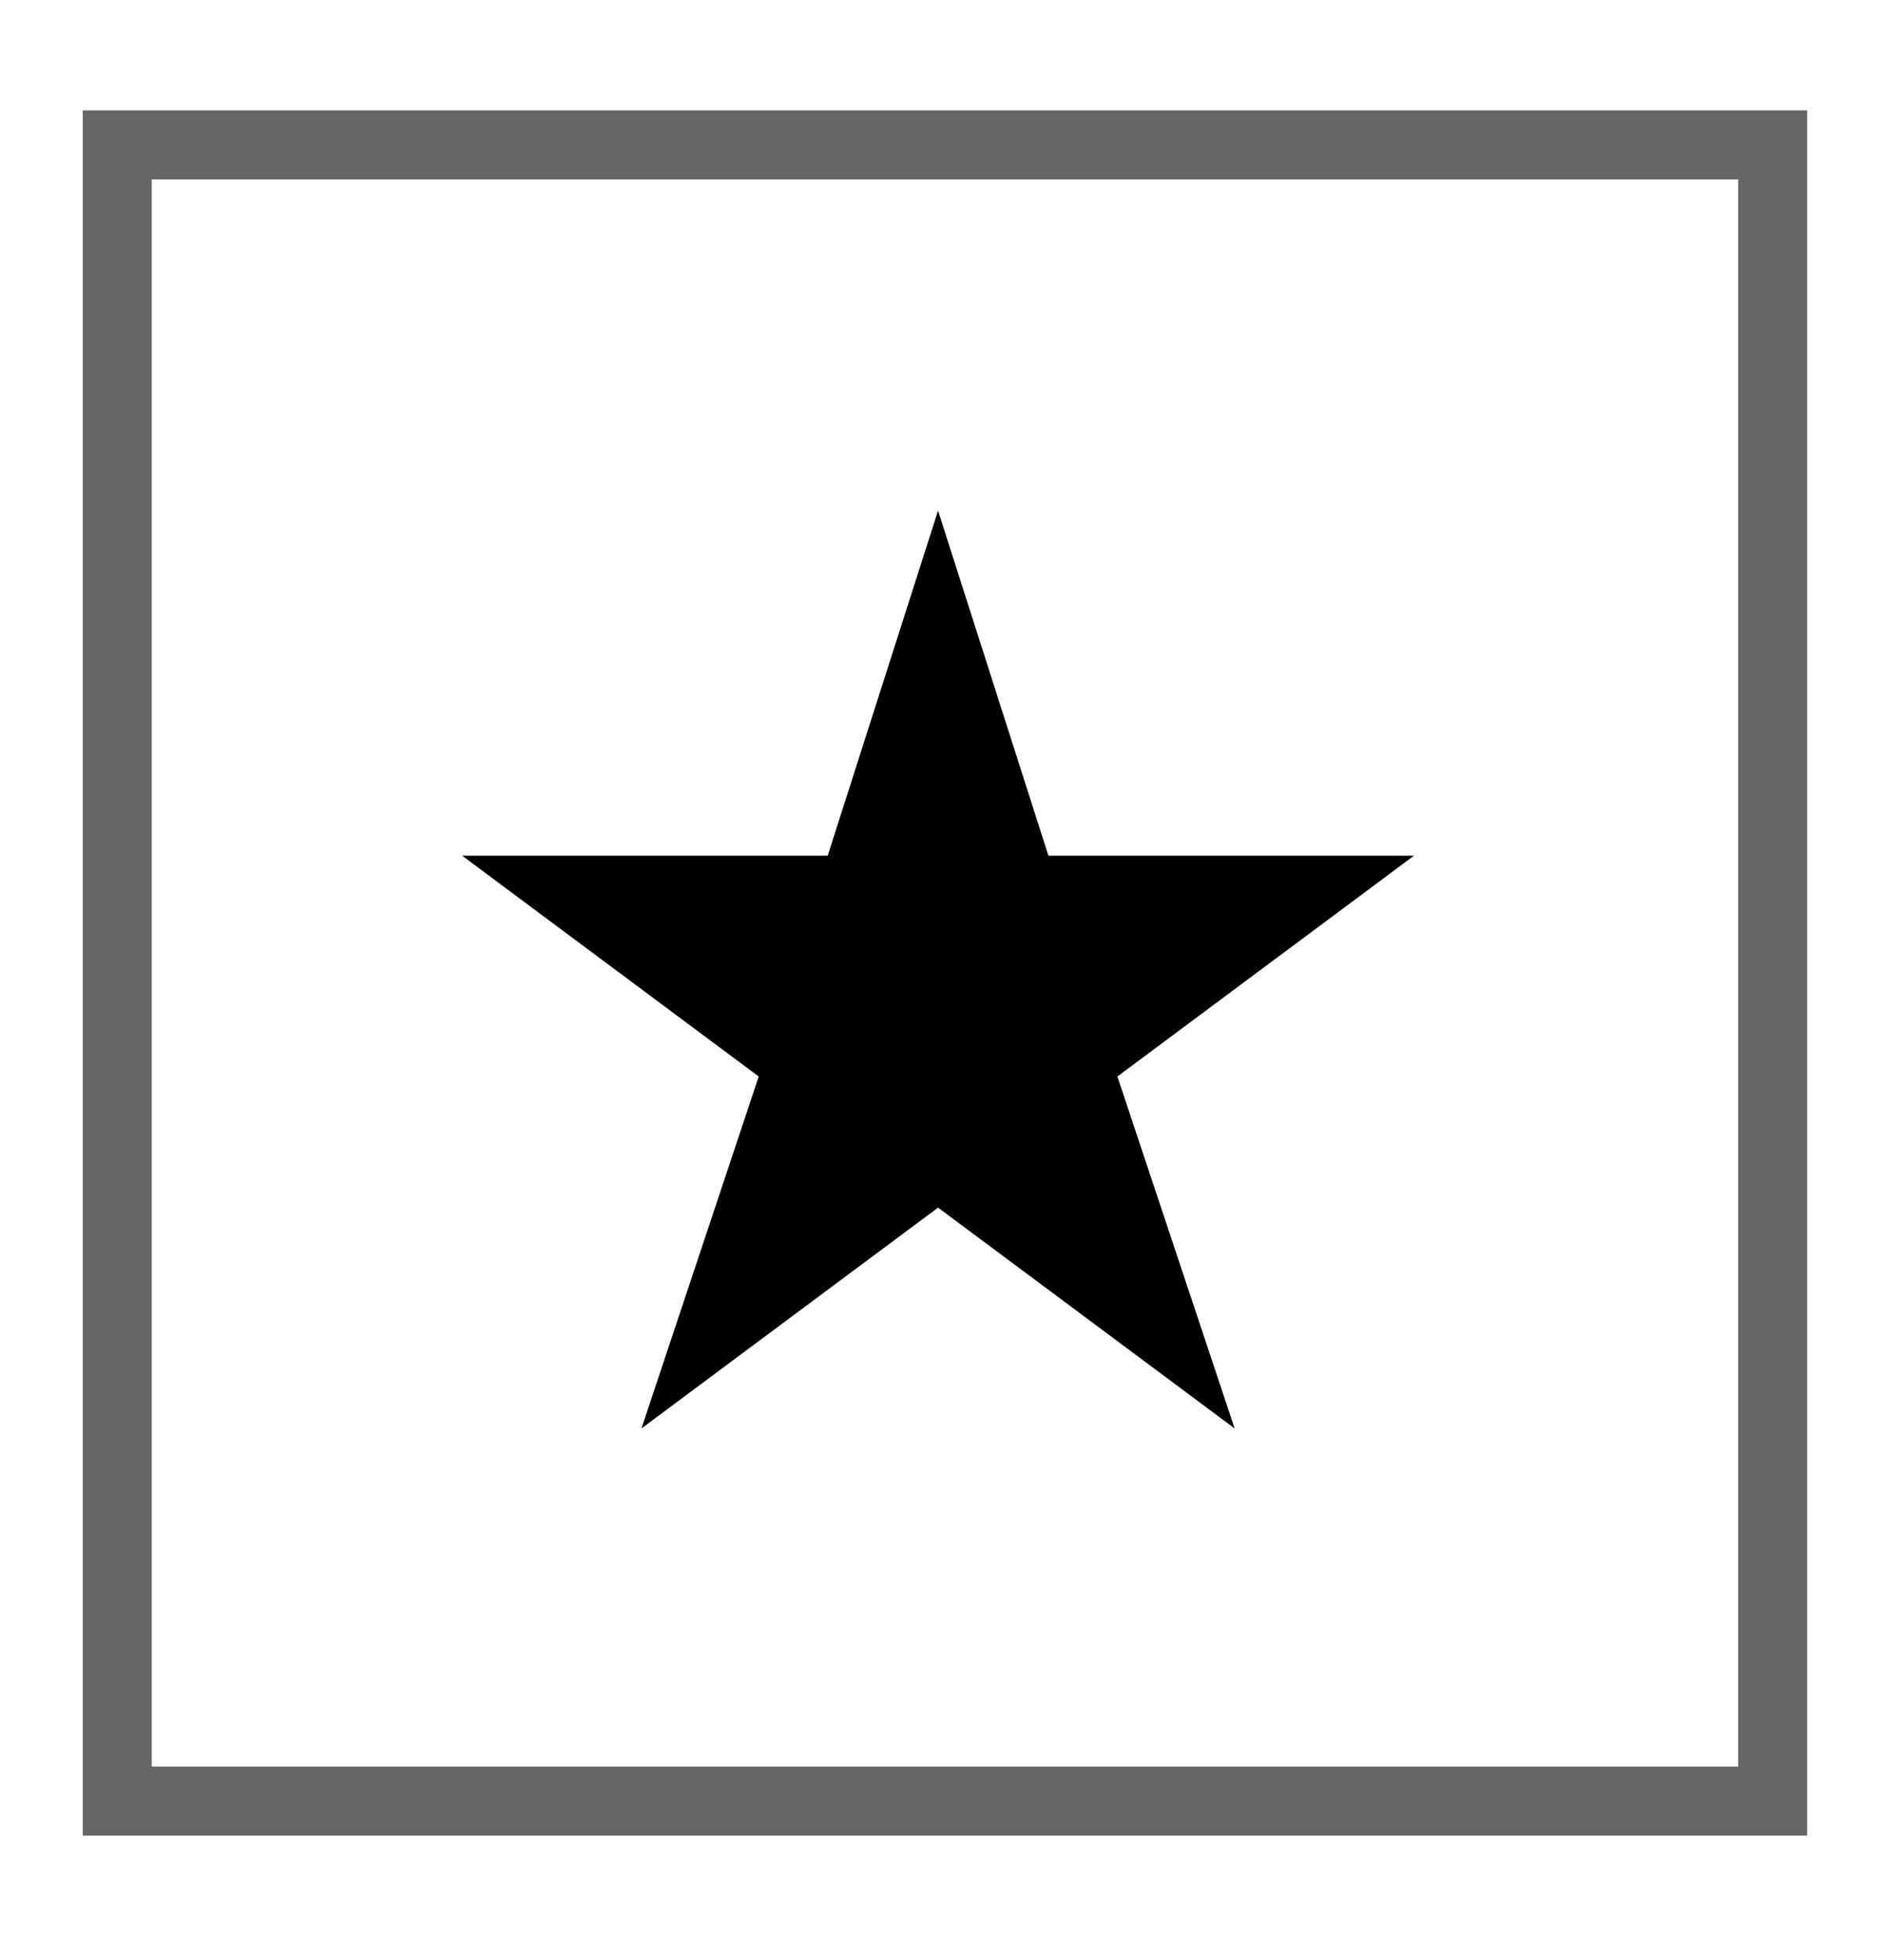
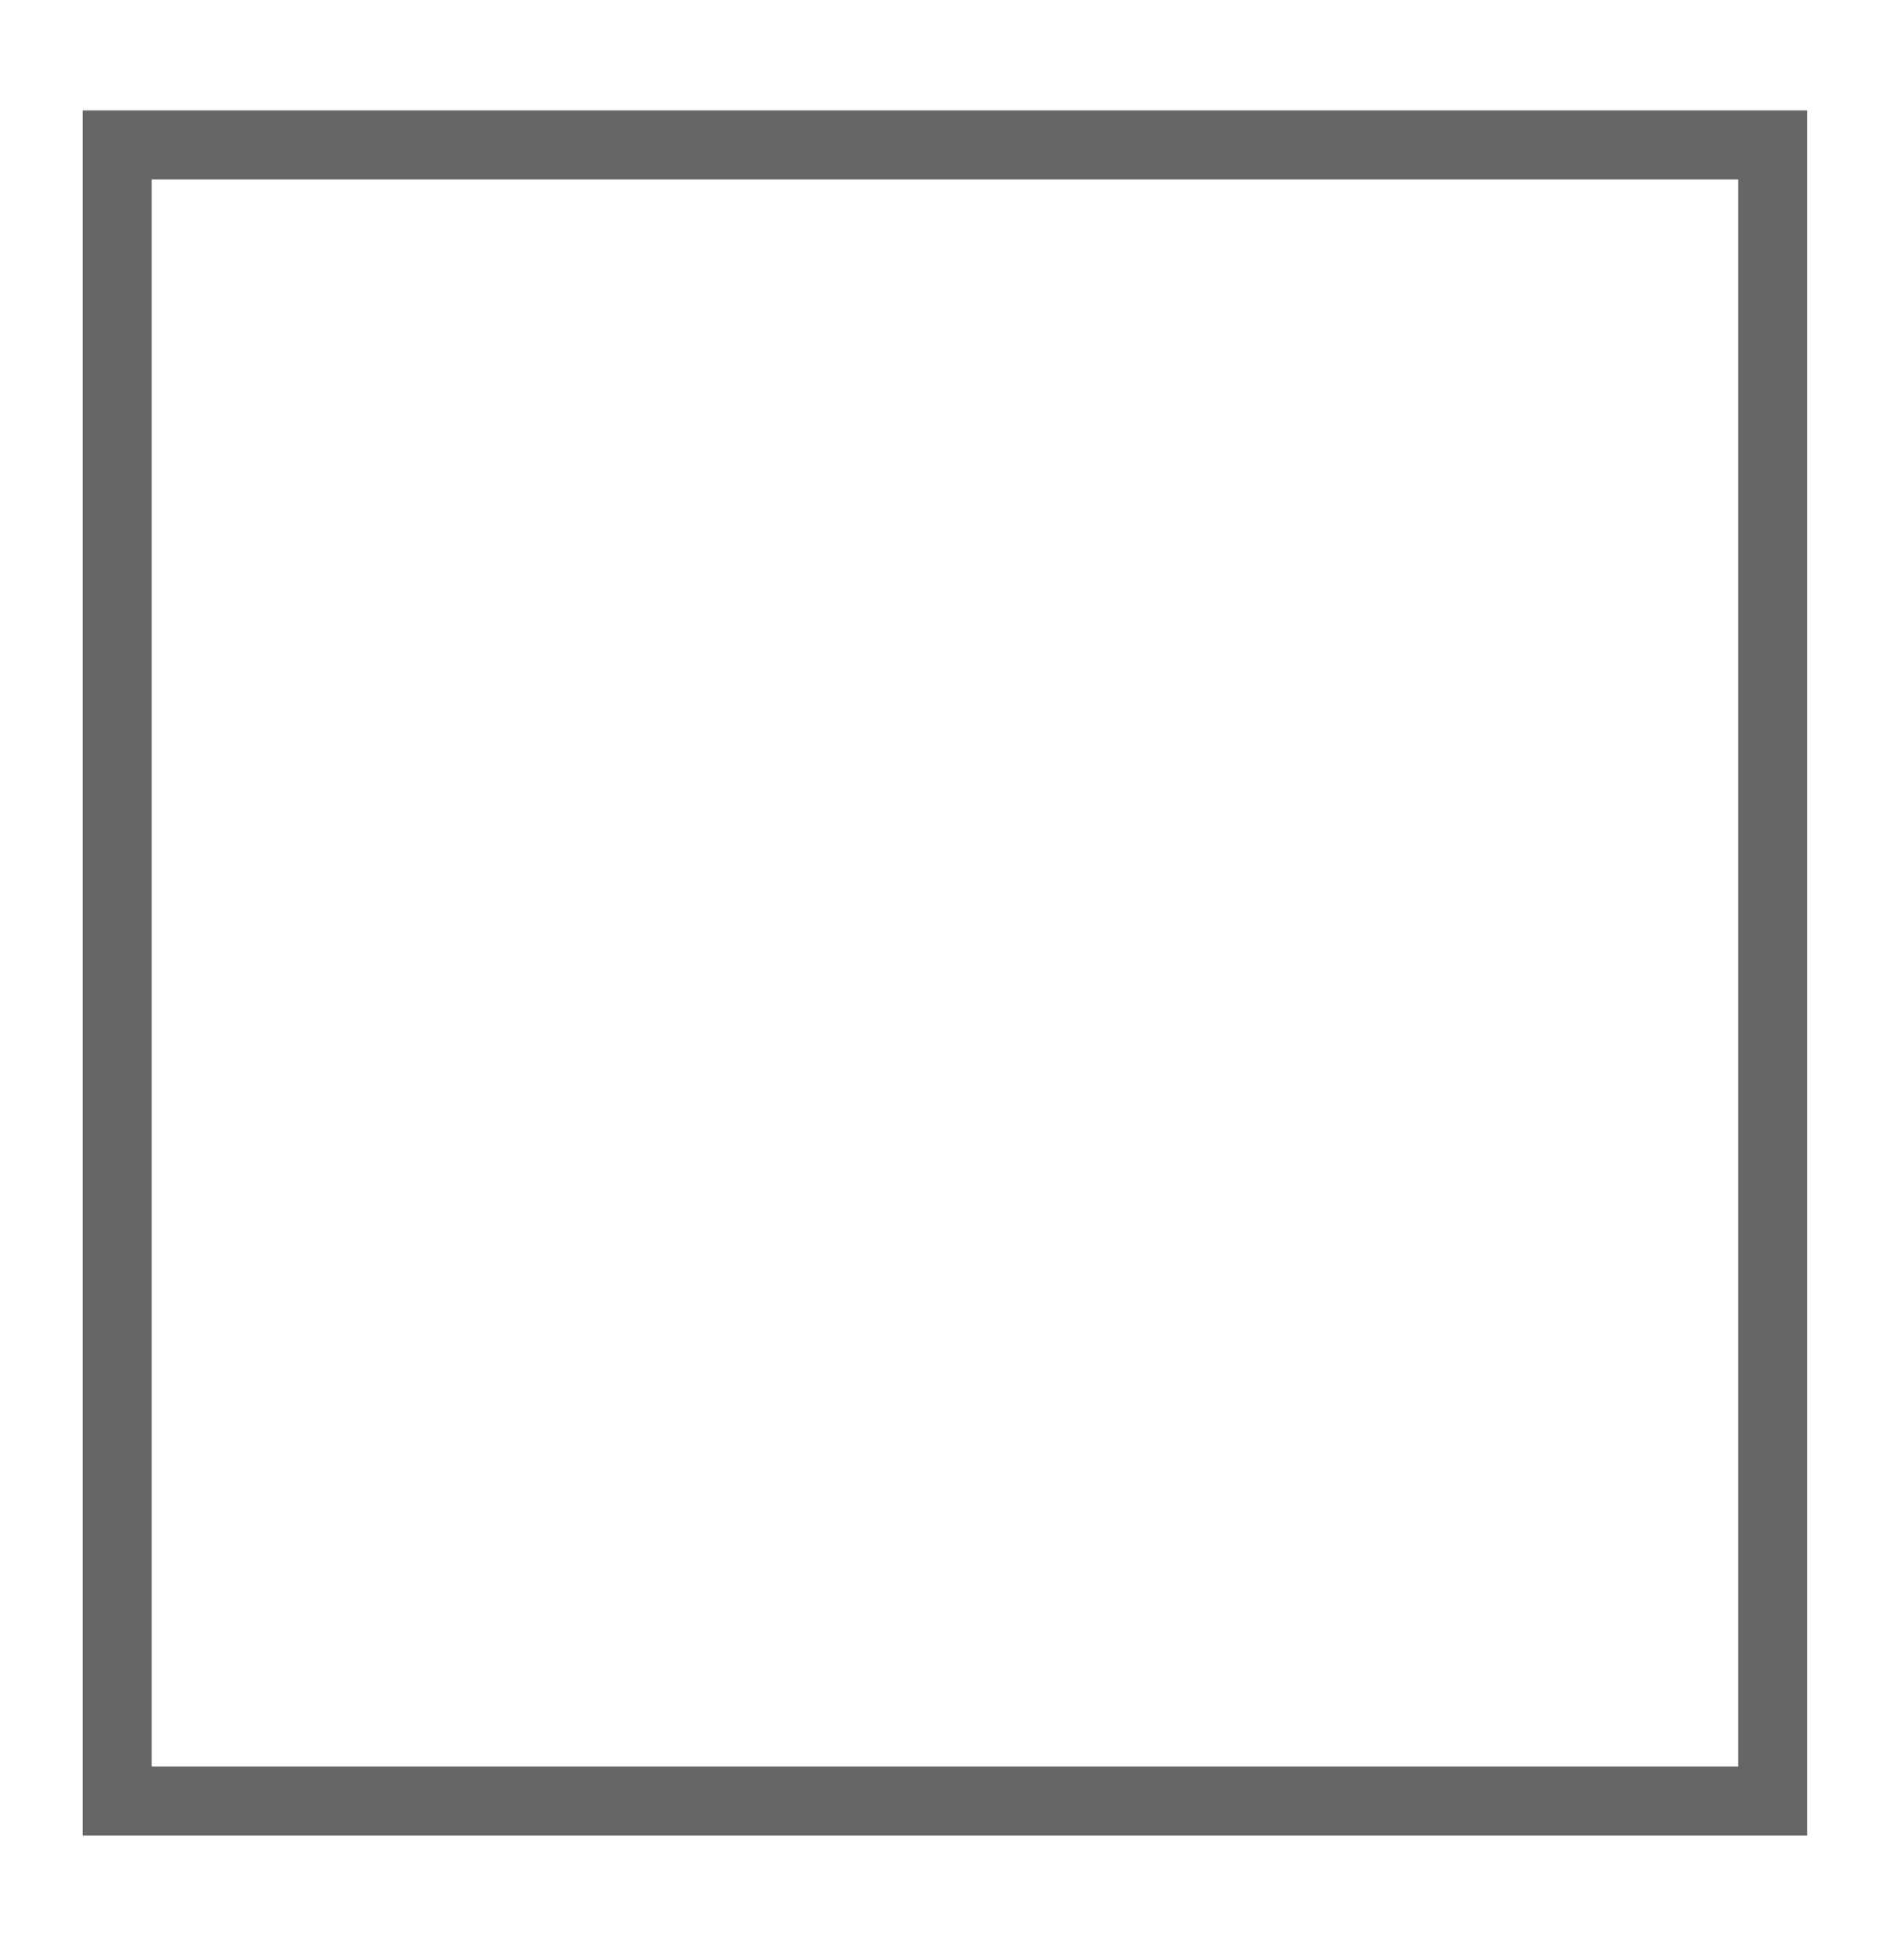
<svg xmlns="http://www.w3.org/2000/svg" version="1.1" id="Ebene_1" x="0px" y="0px" viewBox="0 0 27.3 28.4" style="enable-background:new 0 0 27.3 28.4;" xml:space="preserve">
  <style type="text/css">
	.st0{fill:none;}
	.st1{fill:#666666;}
</style>
  <g id="Rechteck_731">
    <g>
-       <rect x="1.2" y="1.6" class="st0" width="25" height="25" />
-     </g>
+       </g>
    <g>
      <path class="st1" d="M26.2,26.6h-25v-25h25V26.6z M2.2,25.6h23v-23h-23V25.6z" />
    </g>
  </g>
  <g id="Pfad_1918">
-     <path d="M13.6,7.4l-1.6,5H6.7l4.3,3.2l-1.7,5.1l4.3-3.2l4.3,3.2l-1.7-5.1l4.3-3.2h-5.3L13.6,7.4z" />
-   </g>
+     </g>
</svg>